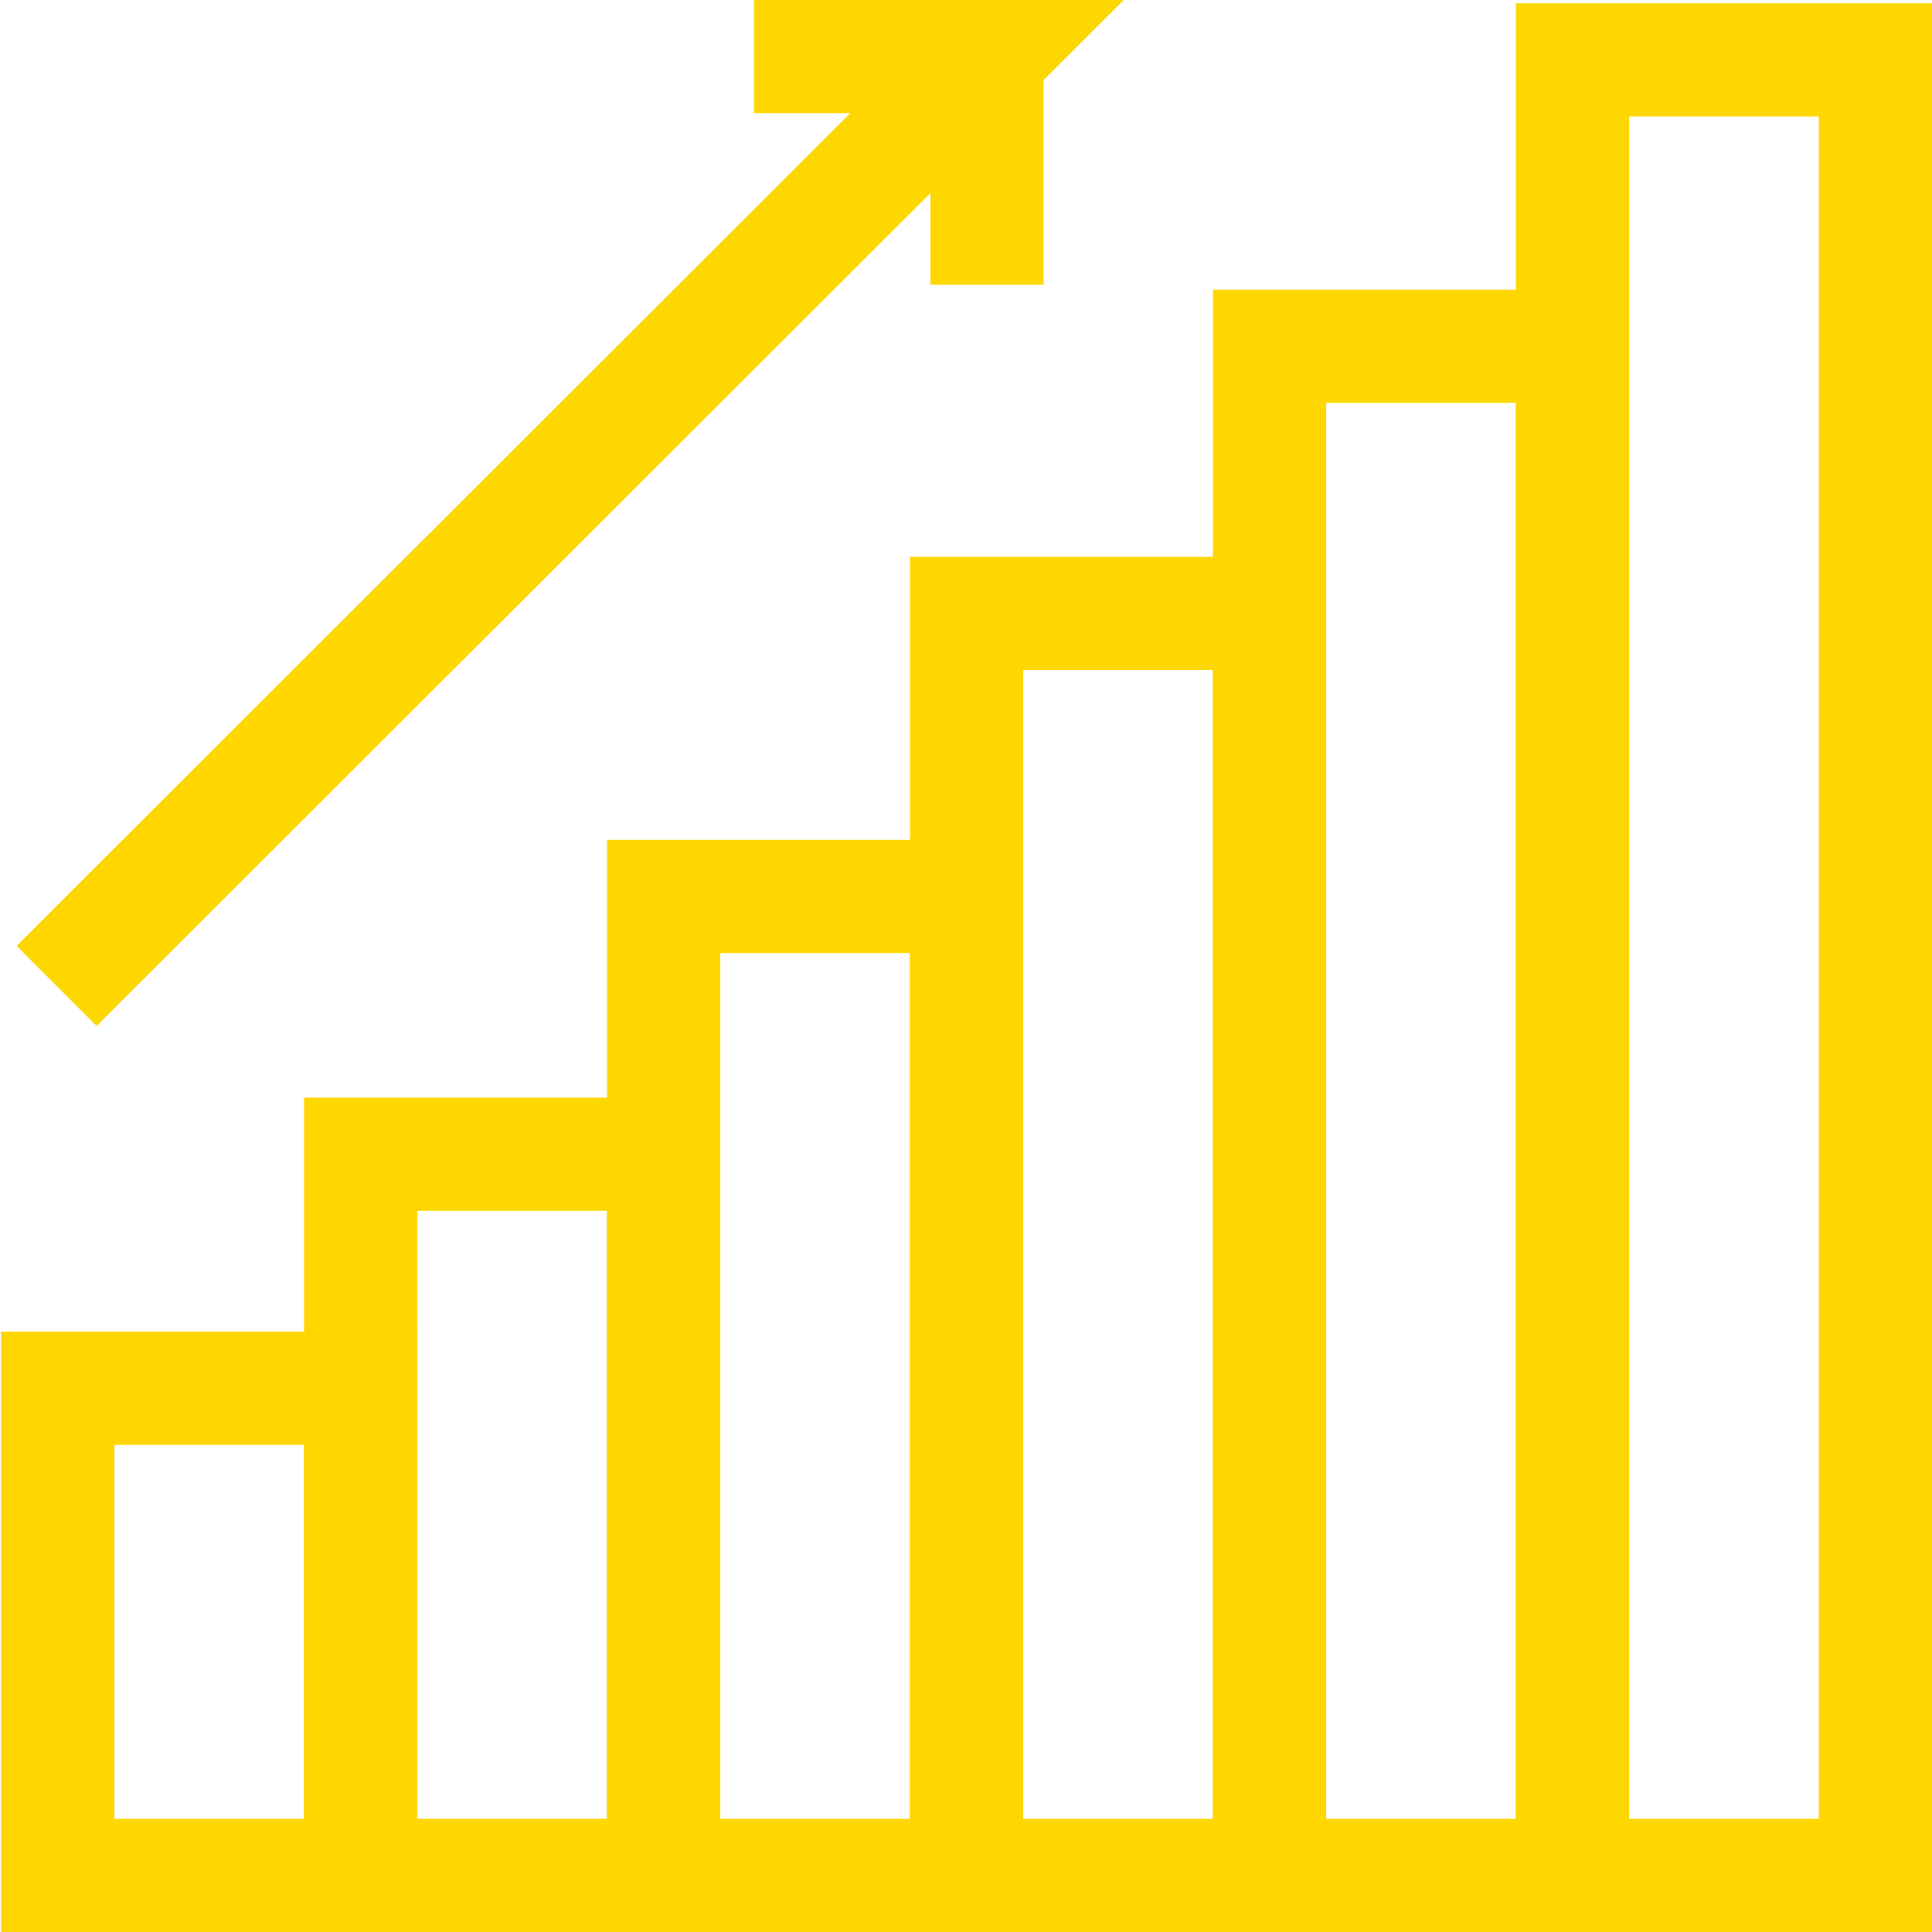
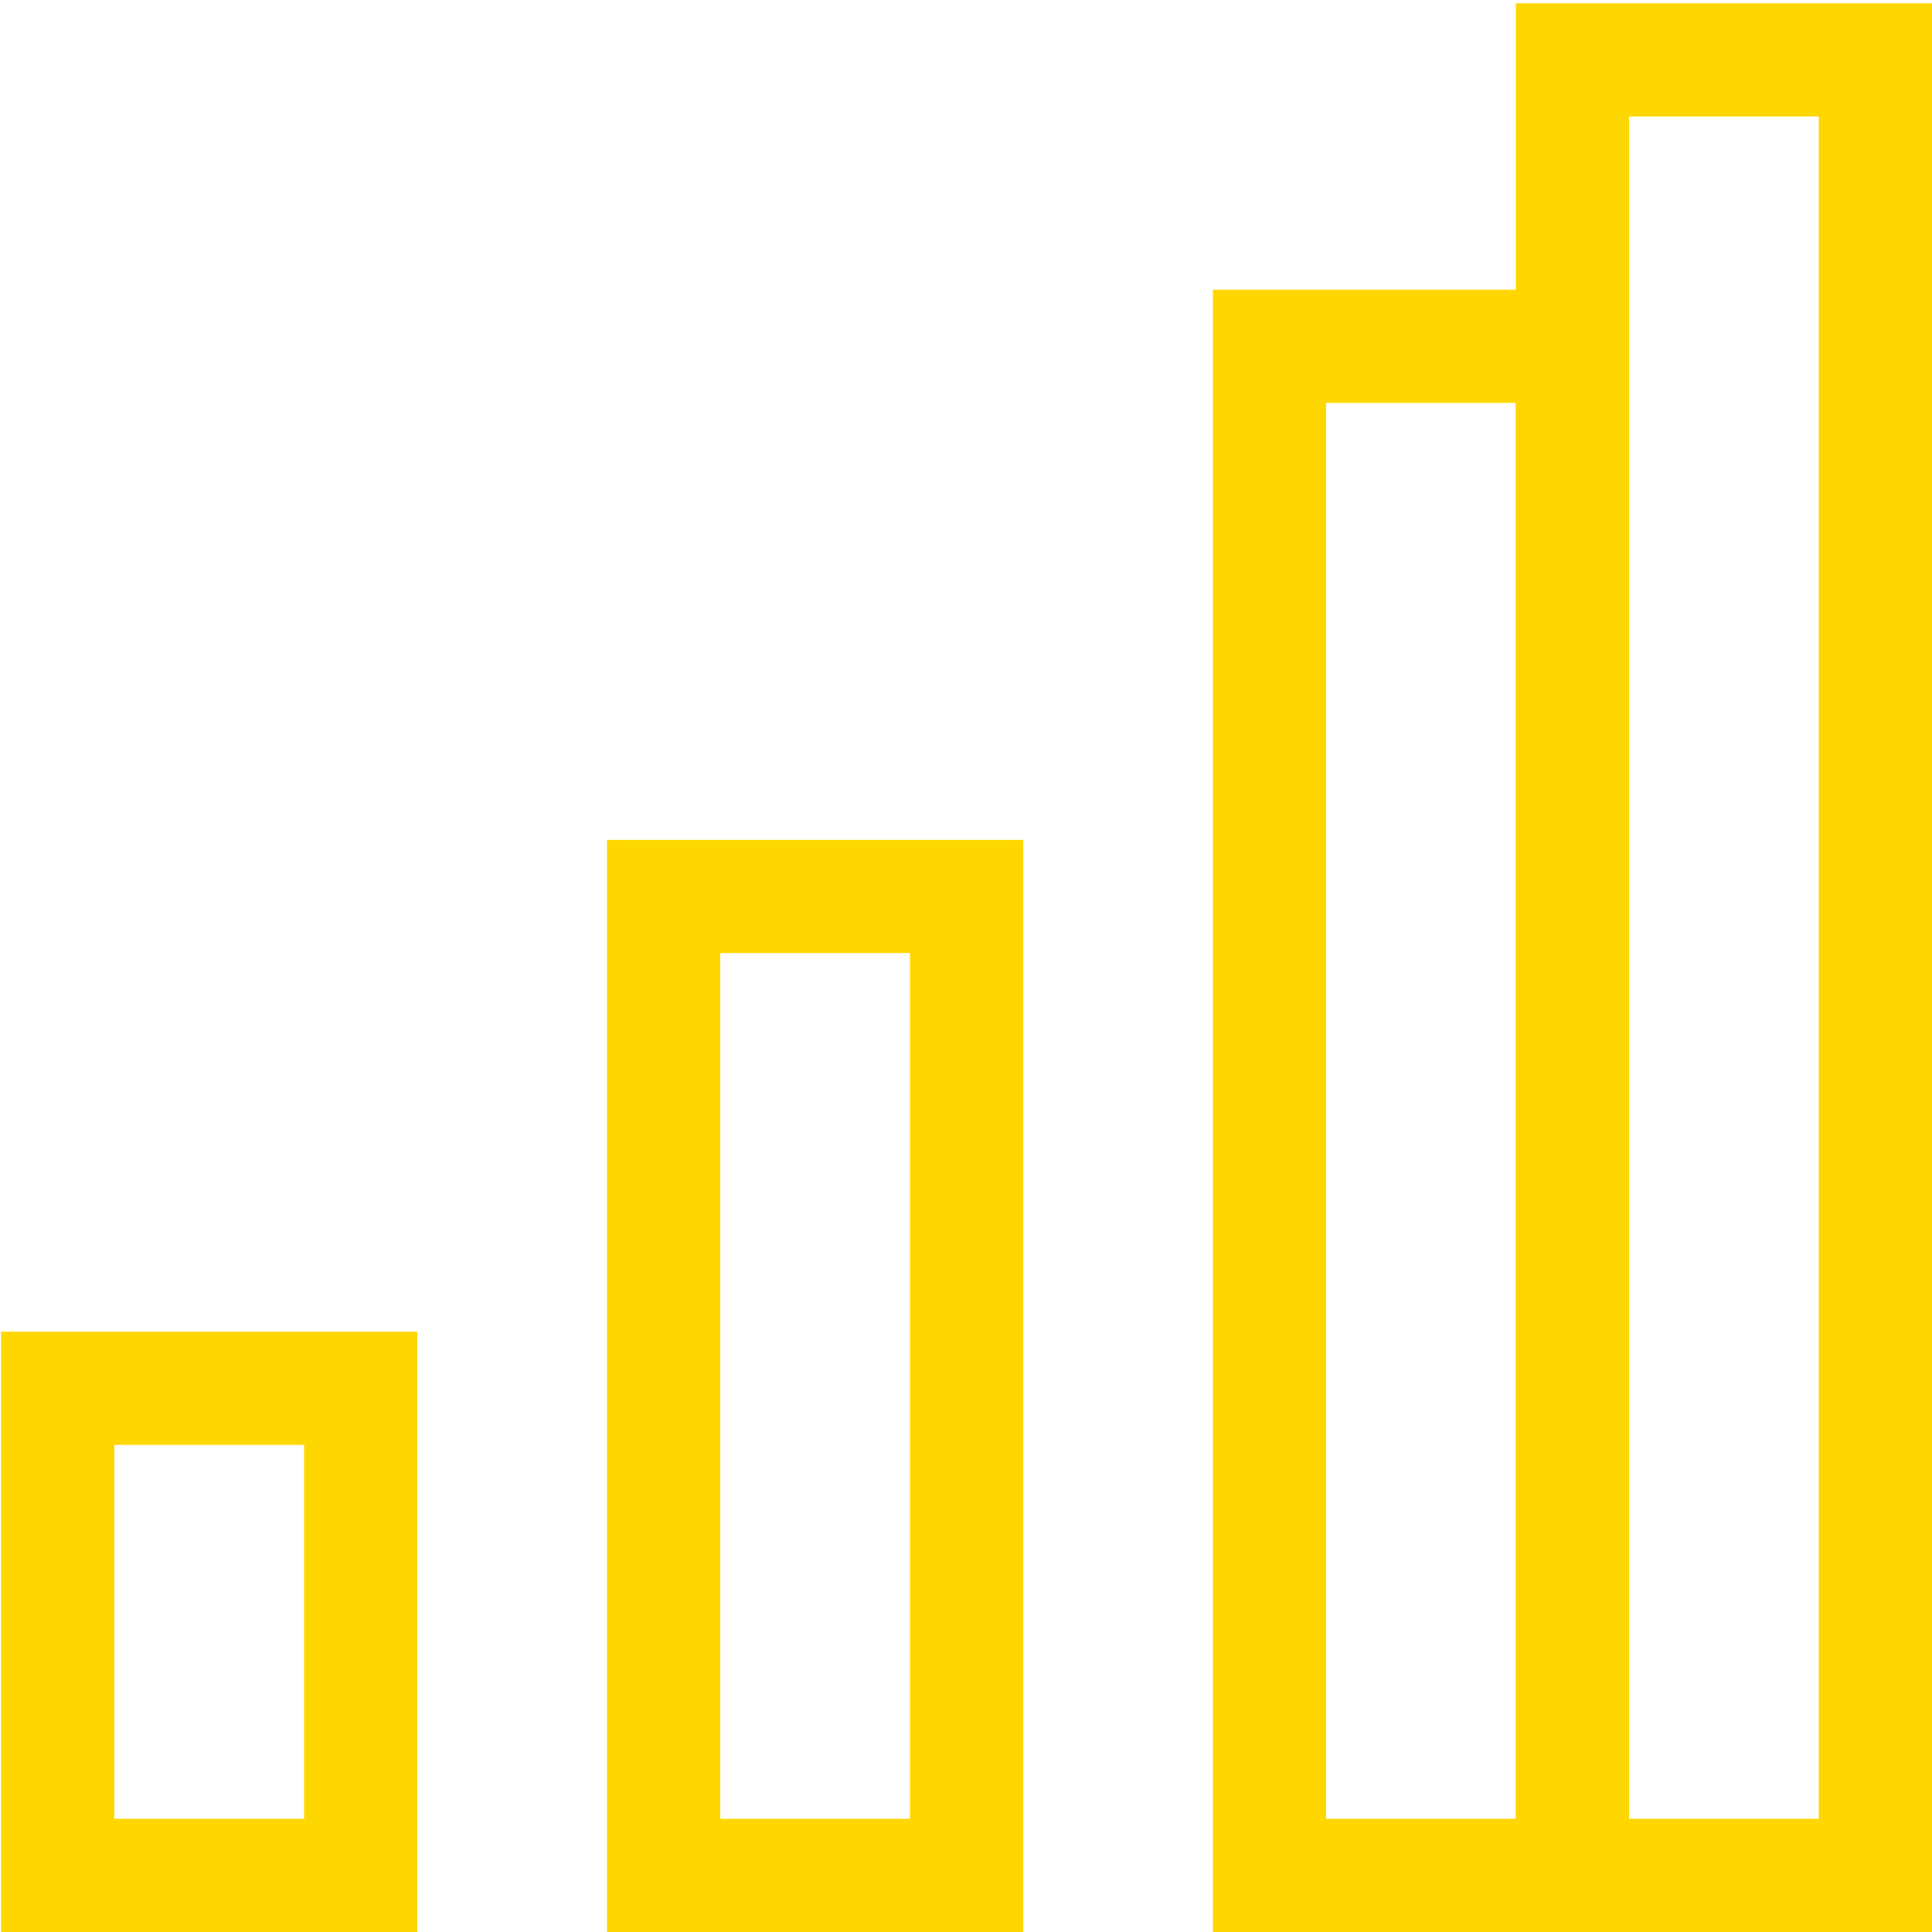
<svg xmlns="http://www.w3.org/2000/svg" viewBox="0 0 512 512" width="300" height="300">
  <g transform="matrix(1,0,0,1,0,0)">
    <g>
      <g>
        <rect x="15.302" y="367.907" width="80.283" height="129.093" fill="none" stroke="#ffd700" stroke-width="30" />
-         <rect x="95.585" y="305.886" width="80.283" height="191.114" fill="none" stroke="#ffd700" stroke-width="30" />
        <rect x="175.868" y="237.581" width="80.283" height="259.419" fill="none" stroke="#ffd700" stroke-width="30" />
-         <rect x="256.151" y="162.557" width="80.283" height="334.443" fill="none" stroke="#ffd700" stroke-width="30" />
        <rect x="336.434" y="91.772" width="80.283" height="405.228" fill="none" stroke="#ffd700" stroke-width="30" />
        <rect x="416.717" y="15.867" width="80.283" height="481.133" fill="none" stroke="#ffd700" stroke-width="30" />
      </g>
      <g>
-         <polyline points="&#10;&#09;&#09;&#09;15,261.28 261.569,15 199.801,15 &#09;&#09;" fill="none" stroke="#ffd700" stroke-width="30" />
-         <line x1="261.569" y1="15" x2="261.569" y2="75.448" stroke="#ffd700" stroke-width="30" />
-       </g>
+         </g>
    </g>
  </g>
</svg>